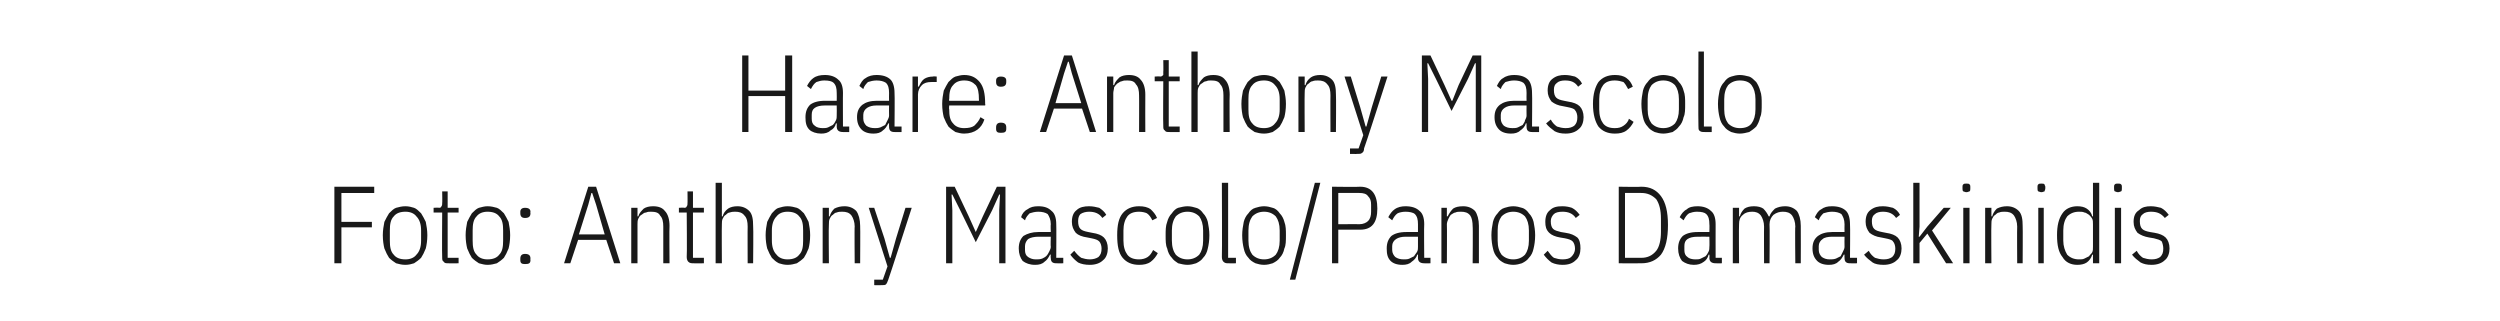
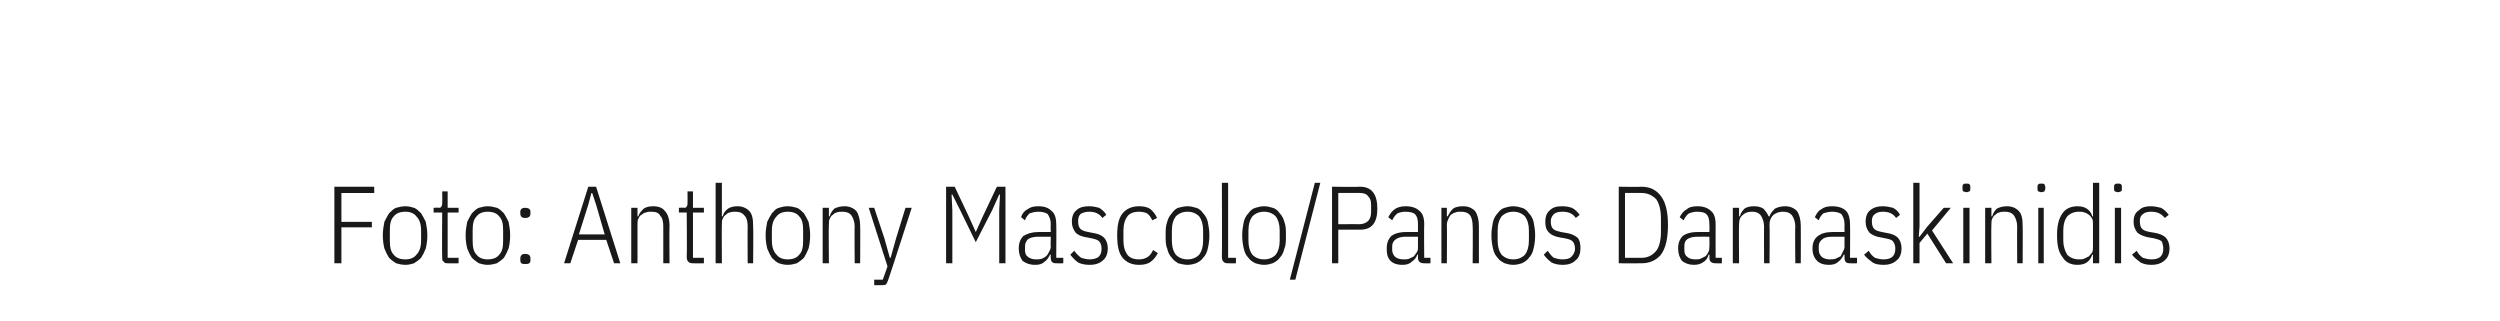
<svg xmlns="http://www.w3.org/2000/svg" version="1.1" width="320px" height="41.1px" viewBox="0 -6 320 41.1" style="top:-6px">
  <desc>Haare: Anthony Mascolo Foto: Anthony Mascolo/Panos Damaskinidis</desc>
  <defs />
  <g id="Polygon189878">
    <path d="M 42.8 27.7 L 42.8 17.9 L 47.9 17.9 L 47.9 18.7 L 43.7 18.7 L 43.7 22.4 L 47.6 22.4 L 47.6 23.1 L 43.7 23.1 L 43.7 27.7 L 42.8 27.7 Z M 51.9 27.9 C 51.4 27.9 51.1 27.8 50.7 27.7 C 50.4 27.5 50.1 27.3 49.8 27 C 49.6 26.7 49.4 26.3 49.2 25.8 C 49.1 25.4 49 24.8 49 24.1 C 49 23.5 49.1 22.9 49.2 22.4 C 49.4 22 49.6 21.6 49.8 21.3 C 50.1 21 50.4 20.7 50.7 20.6 C 51.1 20.5 51.4 20.4 51.9 20.4 C 52.3 20.4 52.7 20.5 53 20.6 C 53.3 20.7 53.6 21 53.9 21.3 C 54.1 21.6 54.3 22 54.5 22.4 C 54.6 22.9 54.7 23.5 54.7 24.1 C 54.7 24.8 54.6 25.4 54.5 25.8 C 54.3 26.3 54.1 26.7 53.9 27 C 53.6 27.3 53.3 27.5 53 27.7 C 52.7 27.8 52.3 27.9 51.9 27.9 Z M 51.9 27.2 C 52.5 27.2 53 27 53.3 26.6 C 53.7 26.2 53.9 25.6 53.9 24.8 C 53.9 24.8 53.9 23.5 53.9 23.5 C 53.9 22.7 53.7 22.1 53.3 21.7 C 53 21.3 52.5 21.1 51.9 21.1 C 51.2 21.1 50.7 21.3 50.4 21.7 C 50 22.1 49.9 22.7 49.9 23.5 C 49.9 23.5 49.9 24.8 49.9 24.8 C 49.9 25.6 50 26.2 50.4 26.6 C 50.7 27 51.2 27.2 51.9 27.2 Z M 57.4 27.7 C 57.1 27.7 56.9 27.7 56.8 27.5 C 56.6 27.4 56.6 27.2 56.6 26.9 C 56.56 26.91 56.6 21.2 56.6 21.2 L 55.5 21.2 L 55.5 20.6 C 55.5 20.6 56.2 20.55 56.2 20.6 C 56.4 20.6 56.5 20.5 56.5 20.4 C 56.6 20.3 56.6 20.2 56.6 20 C 56.63 20.02 56.6 18.5 56.6 18.5 L 57.3 18.5 L 57.3 20.6 L 58.7 20.6 L 58.7 21.2 L 57.3 21.2 L 57.3 27 L 58.7 27 L 58.7 27.7 C 58.7 27.7 57.37 27.72 57.4 27.7 Z M 62.4 27.9 C 62 27.9 61.7 27.8 61.3 27.7 C 61 27.5 60.7 27.3 60.4 27 C 60.2 26.7 60 26.3 59.8 25.8 C 59.7 25.4 59.6 24.8 59.6 24.1 C 59.6 23.5 59.7 22.9 59.8 22.4 C 60 22 60.2 21.6 60.4 21.3 C 60.7 21 61 20.7 61.3 20.6 C 61.7 20.5 62 20.4 62.4 20.4 C 62.9 20.4 63.2 20.5 63.6 20.6 C 63.9 20.7 64.2 21 64.5 21.3 C 64.7 21.6 64.9 22 65.1 22.4 C 65.2 22.9 65.3 23.5 65.3 24.1 C 65.3 24.8 65.2 25.4 65.1 25.8 C 64.9 26.3 64.7 26.7 64.5 27 C 64.2 27.3 63.9 27.5 63.6 27.7 C 63.2 27.8 62.9 27.9 62.4 27.9 Z M 62.4 27.2 C 63.1 27.2 63.6 27 63.9 26.6 C 64.3 26.2 64.4 25.6 64.4 24.8 C 64.4 24.8 64.4 23.5 64.4 23.5 C 64.4 22.7 64.3 22.1 63.9 21.7 C 63.6 21.3 63.1 21.1 62.4 21.1 C 61.8 21.1 61.3 21.3 61 21.7 C 60.6 22.1 60.5 22.7 60.5 23.5 C 60.5 23.5 60.5 24.8 60.5 24.8 C 60.5 25.6 60.6 26.2 61 26.6 C 61.3 27 61.8 27.2 62.4 27.2 Z M 67.9 27.3 C 67.9 27.7 67.7 27.8 67.2 27.8 C 66.8 27.8 66.6 27.7 66.6 27.3 C 66.6 27.3 66.6 27.1 66.6 27.1 C 66.6 26.7 66.8 26.5 67.2 26.5 C 67.7 26.5 67.9 26.7 67.9 27.1 C 67.87 27.1 67.9 27.3 67.9 27.3 C 67.9 27.3 67.87 27.29 67.9 27.3 Z M 67.9 21.3 C 67.9 21.7 67.7 21.9 67.2 21.9 C 66.8 21.9 66.6 21.7 66.6 21.3 C 66.6 21.3 66.6 21.1 66.6 21.1 C 66.6 20.8 66.8 20.6 67.2 20.6 C 67.7 20.6 67.9 20.8 67.9 21.1 C 67.87 21.14 67.9 21.3 67.9 21.3 C 67.9 21.3 67.87 21.32 67.9 21.3 Z M 78.6 27.7 L 77.6 24.7 L 74 24.7 L 73 27.7 L 72.2 27.7 L 75.3 17.9 L 76.3 17.9 L 79.4 27.7 L 78.6 27.7 Z M 76.3 20.2 L 75.8 18.7 L 75.7 18.7 L 75.3 20.2 L 74.1 24 L 77.4 24 L 76.3 20.2 Z M 80.8 27.7 L 80.8 20.6 L 81.6 20.6 L 81.6 21.7 C 81.6 21.7 81.7 21.67 81.7 21.7 C 81.8 21.3 82.1 21 82.4 20.7 C 82.7 20.5 83.1 20.4 83.6 20.4 C 84.3 20.4 84.8 20.6 85.1 21 C 85.5 21.4 85.7 22.1 85.7 22.9 C 85.66 22.93 85.7 27.7 85.7 27.7 L 84.9 27.7 C 84.9 27.7 84.9 22.96 84.9 23 C 84.9 22.4 84.8 21.9 84.5 21.6 C 84.3 21.2 83.9 21.1 83.3 21.1 C 83.1 21.1 82.9 21.1 82.7 21.2 C 82.4 21.2 82.3 21.4 82.1 21.5 C 81.9 21.6 81.8 21.8 81.7 22 C 81.6 22.2 81.6 22.5 81.6 22.7 C 81.59 22.74 81.6 27.7 81.6 27.7 L 80.8 27.7 Z M 88.8 27.7 C 88.5 27.7 88.3 27.7 88.1 27.5 C 88 27.4 87.9 27.2 87.9 26.9 C 87.95 26.91 87.9 21.2 87.9 21.2 L 86.9 21.2 L 86.9 20.6 C 86.9 20.6 87.59 20.55 87.6 20.6 C 87.8 20.6 87.9 20.5 87.9 20.4 C 88 20.3 88 20.2 88 20 C 88.02 20.02 88 18.5 88 18.5 L 88.7 18.5 L 88.7 20.6 L 90.1 20.6 L 90.1 21.2 L 88.7 21.2 L 88.7 27 L 90.1 27 L 90.1 27.7 C 90.1 27.7 88.77 27.72 88.8 27.7 Z M 91.6 17.4 L 92.4 17.4 L 92.4 21.7 C 92.4 21.7 92.48 21.67 92.5 21.7 C 92.6 21.3 92.8 21 93.2 20.7 C 93.5 20.5 93.9 20.4 94.4 20.4 C 95 20.4 95.5 20.6 95.9 21 C 96.3 21.4 96.4 22.1 96.4 22.9 C 96.45 22.93 96.4 27.7 96.4 27.7 L 95.7 27.7 C 95.7 27.7 95.68 22.96 95.7 23 C 95.7 22.4 95.6 21.9 95.3 21.6 C 95 21.2 94.6 21.1 94.1 21.1 C 93.9 21.1 93.7 21.1 93.4 21.2 C 93.2 21.2 93 21.4 92.9 21.5 C 92.7 21.6 92.6 21.8 92.5 22 C 92.4 22.2 92.4 22.5 92.4 22.7 C 92.37 22.74 92.4 27.7 92.4 27.7 L 91.6 27.7 L 91.6 17.4 Z M 100.8 27.9 C 100.4 27.9 100 27.8 99.7 27.7 C 99.3 27.5 99.1 27.3 98.8 27 C 98.6 26.7 98.4 26.3 98.2 25.8 C 98.1 25.4 98 24.8 98 24.1 C 98 23.5 98.1 22.9 98.2 22.4 C 98.4 22 98.6 21.6 98.8 21.3 C 99.1 21 99.3 20.7 99.7 20.6 C 100 20.5 100.4 20.4 100.8 20.4 C 101.3 20.4 101.6 20.5 102 20.6 C 102.3 20.7 102.6 21 102.9 21.3 C 103.1 21.6 103.3 22 103.5 22.4 C 103.6 22.9 103.7 23.5 103.7 24.1 C 103.7 24.8 103.6 25.4 103.5 25.8 C 103.3 26.3 103.1 26.7 102.9 27 C 102.6 27.3 102.3 27.5 102 27.7 C 101.6 27.8 101.3 27.9 100.8 27.9 Z M 100.8 27.2 C 101.5 27.2 102 27 102.3 26.6 C 102.7 26.2 102.8 25.6 102.8 24.8 C 102.8 24.8 102.8 23.5 102.8 23.5 C 102.8 22.7 102.7 22.1 102.3 21.7 C 102 21.3 101.5 21.1 100.8 21.1 C 100.2 21.1 99.7 21.3 99.4 21.7 C 99 22.1 98.8 22.7 98.8 23.5 C 98.8 23.5 98.8 24.8 98.8 24.8 C 98.8 25.6 99 26.2 99.4 26.6 C 99.7 27 100.2 27.2 100.8 27.2 Z M 105.3 27.7 L 105.3 20.6 L 106.1 20.6 L 106.1 21.7 C 106.1 21.7 106.16 21.67 106.2 21.7 C 106.3 21.3 106.5 21 106.8 20.7 C 107.2 20.5 107.6 20.4 108.1 20.4 C 108.7 20.4 109.2 20.6 109.6 21 C 109.9 21.4 110.1 22.1 110.1 22.9 C 110.13 22.93 110.1 27.7 110.1 27.7 L 109.4 27.7 C 109.4 27.7 109.36 22.96 109.4 23 C 109.4 22.4 109.2 21.9 109 21.6 C 108.7 21.2 108.3 21.1 107.8 21.1 C 107.6 21.1 107.3 21.1 107.1 21.2 C 106.9 21.2 106.7 21.4 106.6 21.5 C 106.4 21.6 106.3 21.8 106.2 22 C 106.1 22.2 106.1 22.5 106.1 22.7 C 106.05 22.74 106.1 27.7 106.1 27.7 L 105.3 27.7 Z M 115.9 20.6 L 116.7 20.6 C 116.7 20.6 113.72 29.83 113.7 29.8 C 113.6 30.1 113.5 30.3 113.4 30.4 C 113.3 30.5 113.1 30.5 112.8 30.5 C 112.8 30.52 111.9 30.5 111.9 30.5 L 111.9 29.8 L 113 29.8 L 113.6 28.1 L 111.2 20.6 L 111.9 20.6 L 113.2 24.5 L 113.9 27 L 114 27 L 114.7 24.5 L 115.9 20.6 Z M 127.9 20.9 L 128 18.9 L 127.9 18.9 L 127 20.9 L 124.9 25 L 122.9 20.9 L 121.9 18.9 L 121.8 18.9 L 121.9 20.9 L 121.9 27.7 L 121.1 27.7 L 121.1 17.9 L 122.2 17.9 L 124 21.7 L 124.9 23.7 L 124.9 23.7 L 125.8 21.7 L 127.6 17.9 L 128.7 17.9 L 128.7 27.7 L 127.9 27.7 L 127.9 20.9 Z M 135.2 27.7 C 134.7 27.7 134.5 27.5 134.5 27 C 134.46 26.96 134.5 26.6 134.5 26.6 C 134.5 26.6 134.35 26.57 134.4 26.6 C 134.2 27 134 27.3 133.7 27.5 C 133.4 27.8 133 27.9 132.5 27.9 C 131.8 27.9 131.3 27.7 130.9 27.4 C 130.6 27 130.4 26.5 130.4 25.8 C 130.4 25.1 130.6 24.6 131 24.2 C 131.5 23.9 132.1 23.7 132.9 23.7 C 132.93 23.7 134.5 23.7 134.5 23.7 C 134.5 23.7 134.46 22.75 134.5 22.7 C 134.5 22.1 134.3 21.7 134.1 21.4 C 133.8 21.2 133.4 21.1 132.9 21.1 C 132.5 21.1 132.1 21.2 131.8 21.3 C 131.6 21.5 131.3 21.8 131.2 22.2 C 131.2 22.2 130.7 21.8 130.7 21.8 C 130.8 21.4 131.1 21 131.5 20.8 C 131.9 20.5 132.3 20.4 132.9 20.4 C 133.7 20.4 134.2 20.6 134.6 21 C 135 21.3 135.2 21.9 135.2 22.7 C 135.23 22.68 135.2 27 135.2 27 L 136.1 27 L 136.1 27.7 C 136.1 27.7 135.23 27.72 135.2 27.7 Z M 132.6 27.2 C 132.9 27.2 133.1 27.2 133.4 27.1 C 133.6 27 133.8 26.9 133.9 26.8 C 134.1 26.6 134.2 26.4 134.3 26.2 C 134.4 26 134.5 25.8 134.5 25.6 C 134.46 25.56 134.5 24.3 134.5 24.3 C 134.5 24.3 132.91 24.29 132.9 24.3 C 132.4 24.3 131.9 24.4 131.6 24.6 C 131.4 24.8 131.2 25.1 131.2 25.5 C 131.2 25.5 131.2 26 131.2 26 C 131.2 26.4 131.3 26.7 131.6 26.9 C 131.9 27.1 132.2 27.2 132.6 27.2 Z M 139.5 27.9 C 138.9 27.9 138.4 27.8 138 27.6 C 137.6 27.3 137.3 27 137 26.6 C 137 26.6 137.5 26.1 137.5 26.1 C 137.8 26.5 138.1 26.8 138.4 27 C 138.7 27.1 139.1 27.2 139.5 27.2 C 139.9 27.2 140.3 27.1 140.6 26.9 C 140.9 26.6 141 26.3 141 25.8 C 141 25.5 140.9 25.1 140.7 24.9 C 140.5 24.7 140.2 24.6 139.7 24.5 C 139.7 24.5 139.2 24.4 139.2 24.4 C 138.5 24.3 138 24.1 137.7 23.8 C 137.4 23.4 137.2 23 137.2 22.4 C 137.2 21.7 137.4 21.2 137.8 20.9 C 138.2 20.5 138.8 20.4 139.4 20.4 C 139.9 20.4 140.3 20.5 140.7 20.6 C 141 20.8 141.4 21.1 141.6 21.5 C 141.6 21.5 141.1 21.9 141.1 21.9 C 140.7 21.3 140.1 21.1 139.4 21.1 C 139 21.1 138.6 21.2 138.3 21.4 C 138.1 21.6 138 21.9 138 22.3 C 138 22.8 138.1 23.1 138.3 23.3 C 138.5 23.5 138.8 23.6 139.3 23.7 C 139.3 23.7 139.8 23.8 139.8 23.8 C 140.5 23.9 141 24.1 141.3 24.4 C 141.6 24.7 141.8 25.2 141.8 25.8 C 141.8 26.4 141.6 27 141.2 27.3 C 140.8 27.7 140.2 27.9 139.5 27.9 Z M 145.8 27.9 C 144.9 27.9 144.2 27.6 143.7 27 C 143.2 26.4 143 25.5 143 24.1 C 143 22.8 143.2 21.9 143.7 21.3 C 144.2 20.7 144.9 20.4 145.8 20.4 C 146.4 20.4 146.9 20.5 147.3 20.8 C 147.6 21.1 147.9 21.4 148.1 21.9 C 148.1 21.9 147.5 22.2 147.5 22.2 C 147.3 21.8 147.1 21.5 146.8 21.3 C 146.6 21.2 146.2 21.1 145.8 21.1 C 145.1 21.1 144.6 21.3 144.3 21.7 C 144 22.1 143.8 22.7 143.8 23.5 C 143.8 23.5 143.8 24.8 143.8 24.8 C 143.8 25.6 144 26.2 144.3 26.6 C 144.6 27 145.1 27.2 145.8 27.2 C 146.2 27.2 146.6 27.1 146.9 26.9 C 147.2 26.7 147.4 26.4 147.6 26 C 147.6 26 148.2 26.4 148.2 26.4 C 148 26.8 147.7 27.2 147.3 27.5 C 146.9 27.8 146.4 27.9 145.8 27.9 Z M 152 27.9 C 151.6 27.9 151.2 27.8 150.8 27.7 C 150.5 27.5 150.2 27.3 150 27 C 149.7 26.7 149.5 26.3 149.4 25.8 C 149.2 25.4 149.2 24.8 149.2 24.1 C 149.2 23.5 149.2 22.9 149.4 22.4 C 149.5 22 149.7 21.6 150 21.3 C 150.2 21 150.5 20.7 150.8 20.6 C 151.2 20.5 151.6 20.4 152 20.4 C 152.4 20.4 152.8 20.5 153.1 20.6 C 153.5 20.7 153.8 21 154 21.3 C 154.3 21.6 154.5 22 154.6 22.4 C 154.7 22.9 154.8 23.5 154.8 24.1 C 154.8 24.8 154.7 25.4 154.6 25.8 C 154.5 26.3 154.3 26.7 154 27 C 153.8 27.3 153.5 27.5 153.1 27.7 C 152.8 27.8 152.4 27.9 152 27.9 Z M 152 27.2 C 152.6 27.2 153.1 27 153.5 26.6 C 153.8 26.2 154 25.6 154 24.8 C 154 24.8 154 23.5 154 23.5 C 154 22.7 153.8 22.1 153.5 21.7 C 153.1 21.3 152.6 21.1 152 21.1 C 151.4 21.1 150.9 21.3 150.5 21.7 C 150.2 22.1 150 22.7 150 23.5 C 150 23.5 150 24.8 150 24.8 C 150 25.6 150.2 26.2 150.5 26.6 C 150.9 27 151.4 27.2 152 27.2 Z M 157.2 27.7 C 157 27.7 156.8 27.7 156.6 27.5 C 156.5 27.4 156.4 27.2 156.4 26.9 C 156.44 26.91 156.4 17.4 156.4 17.4 L 157.2 17.4 L 157.2 27 L 158.2 27 L 158.2 27.7 C 158.2 27.7 157.24 27.72 157.2 27.7 Z M 161.8 27.9 C 161.4 27.9 161 27.8 160.7 27.7 C 160.3 27.5 160 27.3 159.8 27 C 159.5 26.7 159.3 26.3 159.2 25.8 C 159.1 25.4 159 24.8 159 24.1 C 159 23.5 159.1 22.9 159.2 22.4 C 159.3 22 159.5 21.6 159.8 21.3 C 160 21 160.3 20.7 160.7 20.6 C 161 20.5 161.4 20.4 161.8 20.4 C 162.2 20.4 162.6 20.5 162.9 20.6 C 163.3 20.7 163.6 21 163.8 21.3 C 164.1 21.6 164.3 22 164.4 22.4 C 164.6 22.9 164.6 23.5 164.6 24.1 C 164.6 24.8 164.6 25.4 164.4 25.8 C 164.3 26.3 164.1 26.7 163.8 27 C 163.6 27.3 163.3 27.5 162.9 27.7 C 162.6 27.8 162.2 27.9 161.8 27.9 Z M 161.8 27.2 C 162.4 27.2 162.9 27 163.3 26.6 C 163.6 26.2 163.8 25.6 163.8 24.8 C 163.8 24.8 163.8 23.5 163.8 23.5 C 163.8 22.7 163.6 22.1 163.3 21.7 C 162.9 21.3 162.4 21.1 161.8 21.1 C 161.2 21.1 160.7 21.3 160.3 21.7 C 160 22.1 159.8 22.7 159.8 23.5 C 159.8 23.5 159.8 24.8 159.8 24.8 C 159.8 25.6 160 26.2 160.3 26.6 C 160.7 27 161.2 27.2 161.8 27.2 Z M 165.1 29.8 L 168.3 17.4 L 169 17.4 L 165.8 29.8 L 165.1 29.8 Z M 170.5 27.7 L 170.5 17.9 C 170.5 17.9 174.06 17.95 174.1 17.9 C 175.6 17.9 176.3 18.9 176.3 20.7 C 176.3 22.5 175.6 23.4 174.1 23.4 C 174.06 23.41 171.3 23.4 171.3 23.4 L 171.3 27.7 L 170.5 27.7 Z M 171.3 22.7 C 171.3 22.7 174.04 22.68 174 22.7 C 174.5 22.7 174.9 22.5 175.1 22.3 C 175.4 22 175.5 21.6 175.5 21.1 C 175.5 21.1 175.5 20.2 175.5 20.2 C 175.5 19.7 175.4 19.4 175.1 19.1 C 174.9 18.8 174.5 18.7 174 18.7 C 174.04 18.68 171.3 18.7 171.3 18.7 L 171.3 22.7 Z M 182.3 27.7 C 181.8 27.7 181.5 27.5 181.5 27 C 181.5 26.96 181.5 26.6 181.5 26.6 C 181.5 26.6 181.39 26.57 181.4 26.6 C 181.3 27 181 27.3 180.7 27.5 C 180.4 27.8 180 27.9 179.5 27.9 C 178.8 27.9 178.3 27.7 178 27.4 C 177.6 27 177.5 26.5 177.5 25.8 C 177.5 25.1 177.7 24.6 178.1 24.2 C 178.5 23.9 179.1 23.7 180 23.7 C 179.96 23.7 181.5 23.7 181.5 23.7 C 181.5 23.7 181.5 22.75 181.5 22.7 C 181.5 22.1 181.4 21.7 181.1 21.4 C 180.9 21.2 180.4 21.1 179.9 21.1 C 179.5 21.1 179.1 21.2 178.9 21.3 C 178.6 21.5 178.4 21.8 178.2 22.2 C 178.2 22.2 177.7 21.8 177.7 21.8 C 177.9 21.4 178.2 21 178.5 20.8 C 178.9 20.5 179.4 20.4 179.9 20.4 C 180.7 20.4 181.3 20.6 181.7 21 C 182.1 21.3 182.3 21.9 182.3 22.7 C 182.26 22.68 182.3 27 182.3 27 L 183.1 27 L 183.1 27.7 C 183.1 27.7 182.26 27.72 182.3 27.7 Z M 179.7 27.2 C 179.9 27.2 180.2 27.2 180.4 27.1 C 180.6 27 180.8 26.9 181 26.8 C 181.1 26.6 181.3 26.4 181.4 26.2 C 181.5 26 181.5 25.8 181.5 25.6 C 181.5 25.56 181.5 24.3 181.5 24.3 C 181.5 24.3 179.95 24.29 179.9 24.3 C 179.4 24.3 179 24.4 178.7 24.6 C 178.4 24.8 178.2 25.1 178.2 25.5 C 178.2 25.5 178.2 26 178.2 26 C 178.2 26.4 178.4 26.7 178.6 26.9 C 178.9 27.1 179.2 27.2 179.7 27.2 Z M 184.5 27.7 L 184.5 20.6 L 185.2 20.6 L 185.2 21.7 C 185.2 21.7 185.34 21.67 185.3 21.7 C 185.5 21.3 185.7 21 186 20.7 C 186.3 20.5 186.7 20.4 187.3 20.4 C 187.9 20.4 188.4 20.6 188.8 21 C 189.1 21.4 189.3 22.1 189.3 22.9 C 189.3 22.93 189.3 27.7 189.3 27.7 L 188.5 27.7 C 188.5 27.7 188.54 22.96 188.5 23 C 188.5 22.4 188.4 21.9 188.2 21.6 C 187.9 21.2 187.5 21.1 187 21.1 C 186.7 21.1 186.5 21.1 186.3 21.2 C 186.1 21.2 185.9 21.4 185.7 21.5 C 185.6 21.6 185.5 21.8 185.4 22 C 185.3 22.2 185.2 22.5 185.2 22.7 C 185.23 22.74 185.2 27.7 185.2 27.7 L 184.5 27.7 Z M 193.7 27.9 C 193.3 27.9 192.9 27.8 192.6 27.7 C 192.2 27.5 191.9 27.3 191.7 27 C 191.4 26.7 191.2 26.3 191.1 25.8 C 191 25.4 190.9 24.8 190.9 24.1 C 190.9 23.5 191 22.9 191.1 22.4 C 191.2 22 191.4 21.6 191.7 21.3 C 191.9 21 192.2 20.7 192.6 20.6 C 192.9 20.5 193.3 20.4 193.7 20.4 C 194.1 20.4 194.5 20.5 194.8 20.6 C 195.2 20.7 195.5 21 195.7 21.3 C 196 21.6 196.2 22 196.3 22.4 C 196.4 22.9 196.5 23.5 196.5 24.1 C 196.5 24.8 196.4 25.4 196.3 25.8 C 196.2 26.3 196 26.7 195.7 27 C 195.5 27.3 195.2 27.5 194.8 27.7 C 194.5 27.8 194.1 27.9 193.7 27.9 Z M 193.7 27.2 C 194.3 27.2 194.8 27 195.2 26.6 C 195.5 26.2 195.7 25.6 195.7 24.8 C 195.7 24.8 195.7 23.5 195.7 23.5 C 195.7 22.7 195.5 22.1 195.2 21.7 C 194.8 21.3 194.3 21.1 193.7 21.1 C 193.1 21.1 192.6 21.3 192.2 21.7 C 191.9 22.1 191.7 22.7 191.7 23.5 C 191.7 23.5 191.7 24.8 191.7 24.8 C 191.7 25.6 191.9 26.2 192.2 26.6 C 192.6 27 193.1 27.2 193.7 27.2 Z M 200 27.9 C 199.5 27.9 199 27.8 198.6 27.6 C 198.2 27.3 197.9 27 197.6 26.6 C 197.6 26.6 198.1 26.1 198.1 26.1 C 198.4 26.5 198.6 26.8 198.9 27 C 199.2 27.1 199.6 27.2 200 27.2 C 200.5 27.2 200.9 27.1 201.1 26.9 C 201.4 26.6 201.6 26.3 201.6 25.8 C 201.6 25.5 201.5 25.1 201.3 24.9 C 201.1 24.7 200.8 24.6 200.3 24.5 C 200.3 24.5 199.7 24.4 199.7 24.4 C 199.1 24.3 198.6 24.1 198.3 23.8 C 197.9 23.4 197.8 23 197.8 22.4 C 197.8 21.7 198 21.2 198.4 20.9 C 198.8 20.5 199.3 20.4 200 20.4 C 200.5 20.4 200.9 20.5 201.2 20.6 C 201.6 20.8 201.9 21.1 202.2 21.5 C 202.2 21.5 201.7 21.9 201.7 21.9 C 201.3 21.3 200.7 21.1 200 21.1 C 199.5 21.1 199.1 21.2 198.9 21.4 C 198.7 21.6 198.5 21.9 198.5 22.3 C 198.5 22.8 198.6 23.1 198.8 23.3 C 199 23.5 199.4 23.6 199.8 23.7 C 199.8 23.7 200.4 23.8 200.4 23.8 C 201.1 23.9 201.5 24.1 201.9 24.4 C 202.2 24.7 202.3 25.2 202.3 25.8 C 202.3 26.4 202.1 27 201.7 27.3 C 201.3 27.7 200.8 27.9 200 27.9 Z M 207.2 17.9 C 207.2 17.9 210.06 17.95 210.1 17.9 C 211.2 17.9 212 18.3 212.6 19.1 C 213.2 19.9 213.5 21.1 213.5 22.8 C 213.5 24.5 213.2 25.8 212.6 26.6 C 212 27.3 211.2 27.7 210.1 27.7 C 210.06 27.72 207.2 27.7 207.2 27.7 L 207.2 17.9 Z M 210.1 27 C 210.9 27 211.5 26.7 212 26.1 C 212.4 25.6 212.6 24.7 212.6 23.7 C 212.6 23.7 212.6 22 212.6 22 C 212.6 20.9 212.4 20.1 212 19.5 C 211.5 19 210.9 18.7 210.1 18.7 C 210.07 18.68 208 18.7 208 18.7 L 208 27 C 208 27 210.07 26.99 210.1 27 Z M 219.6 27.7 C 219.1 27.7 218.8 27.5 218.8 27 C 218.83 26.96 218.8 26.6 218.8 26.6 C 218.8 26.6 218.72 26.57 218.7 26.6 C 218.6 27 218.4 27.3 218.1 27.5 C 217.7 27.8 217.3 27.9 216.8 27.9 C 216.2 27.9 215.7 27.7 215.3 27.4 C 215 27 214.8 26.5 214.8 25.8 C 214.8 25.1 215 24.6 215.4 24.2 C 215.8 23.9 216.4 23.7 217.3 23.7 C 217.29 23.7 218.8 23.7 218.8 23.7 C 218.8 23.7 218.83 22.75 218.8 22.7 C 218.8 22.1 218.7 21.7 218.4 21.4 C 218.2 21.2 217.8 21.1 217.2 21.1 C 216.8 21.1 216.5 21.2 216.2 21.3 C 215.9 21.5 215.7 21.8 215.5 22.2 C 215.5 22.2 215 21.8 215 21.8 C 215.2 21.4 215.5 21 215.9 20.8 C 216.2 20.5 216.7 20.4 217.3 20.4 C 218 20.4 218.6 20.6 219 21 C 219.4 21.3 219.6 21.9 219.6 22.7 C 219.59 22.68 219.6 27 219.6 27 L 220.4 27 L 220.4 27.7 C 220.4 27.7 219.59 27.72 219.6 27.7 Z M 217 27.2 C 217.3 27.2 217.5 27.2 217.7 27.1 C 217.9 27 218.1 26.9 218.3 26.8 C 218.5 26.6 218.6 26.4 218.7 26.2 C 218.8 26 218.8 25.8 218.8 25.6 C 218.83 25.56 218.8 24.3 218.8 24.3 C 218.8 24.3 217.28 24.29 217.3 24.3 C 216.7 24.3 216.3 24.4 216 24.6 C 215.7 24.8 215.6 25.1 215.6 25.5 C 215.6 25.5 215.6 26 215.6 26 C 215.6 26.4 215.7 26.7 216 26.9 C 216.2 27.1 216.6 27.2 217 27.2 Z M 221.8 27.7 L 221.8 20.6 L 222.6 20.6 L 222.6 21.7 C 222.6 21.7 222.67 21.67 222.7 21.7 C 222.8 21.3 223 21 223.3 20.7 C 223.6 20.5 224 20.4 224.5 20.4 C 225 20.4 225.4 20.5 225.7 20.7 C 226 21 226.2 21.3 226.4 21.7 C 226.4 21.7 226.5 21.7 226.5 21.7 C 226.6 21.3 226.9 21 227.2 20.7 C 227.6 20.5 228 20.4 228.5 20.4 C 229.1 20.4 229.6 20.6 230 21 C 230.3 21.4 230.5 22.1 230.5 22.9 C 230.52 22.93 230.5 27.7 230.5 27.7 L 229.8 27.7 C 229.8 27.7 229.75 22.96 229.8 23 C 229.8 22.4 229.6 21.9 229.4 21.6 C 229.1 21.2 228.7 21.1 228.2 21.1 C 227.8 21.1 227.4 21.2 227 21.5 C 226.7 21.8 226.5 22.2 226.5 22.7 C 226.54 22.74 226.5 27.7 226.5 27.7 L 225.8 27.7 C 225.8 27.7 225.78 22.96 225.8 23 C 225.8 22.4 225.6 21.9 225.4 21.6 C 225.1 21.2 224.7 21.1 224.3 21.1 C 223.8 21.1 223.4 21.2 223.1 21.5 C 222.7 21.8 222.6 22.2 222.6 22.7 C 222.56 22.74 222.6 27.7 222.6 27.7 L 221.8 27.7 Z M 236.8 27.7 C 236.3 27.7 236.1 27.5 236.1 27 C 236.08 26.96 236.1 26.6 236.1 26.6 C 236.1 26.6 235.97 26.57 236 26.6 C 235.8 27 235.6 27.3 235.3 27.5 C 235 27.8 234.6 27.9 234.1 27.9 C 233.4 27.9 232.9 27.7 232.6 27.4 C 232.2 27 232 26.5 232 25.8 C 232 25.1 232.2 24.6 232.7 24.2 C 233.1 23.9 233.7 23.7 234.5 23.7 C 234.54 23.7 236.1 23.7 236.1 23.7 C 236.1 23.7 236.08 22.75 236.1 22.7 C 236.1 22.1 235.9 21.7 235.7 21.4 C 235.4 21.2 235 21.1 234.5 21.1 C 234.1 21.1 233.7 21.2 233.4 21.3 C 233.2 21.5 232.9 21.8 232.8 22.2 C 232.8 22.2 232.3 21.8 232.3 21.8 C 232.5 21.4 232.7 21 233.1 20.8 C 233.5 20.5 233.9 20.4 234.5 20.4 C 235.3 20.4 235.9 20.6 236.3 21 C 236.6 21.3 236.8 21.9 236.8 22.7 C 236.84 22.68 236.8 27 236.8 27 L 237.7 27 L 237.7 27.7 C 237.7 27.7 236.84 27.72 236.8 27.7 Z M 234.2 27.2 C 234.5 27.2 234.7 27.2 235 27.1 C 235.2 27 235.4 26.9 235.6 26.8 C 235.7 26.6 235.8 26.4 235.9 26.2 C 236 26 236.1 25.8 236.1 25.6 C 236.08 25.56 236.1 24.3 236.1 24.3 C 236.1 24.3 234.52 24.29 234.5 24.3 C 234 24.3 233.5 24.4 233.3 24.6 C 233 24.8 232.8 25.1 232.8 25.5 C 232.8 25.5 232.8 26 232.8 26 C 232.8 26.4 233 26.7 233.2 26.9 C 233.5 27.1 233.8 27.2 234.2 27.2 Z M 241.1 27.9 C 240.5 27.9 240 27.8 239.7 27.6 C 239.3 27.3 238.9 27 238.6 26.6 C 238.6 26.6 239.2 26.1 239.2 26.1 C 239.4 26.5 239.7 26.8 240 27 C 240.3 27.1 240.7 27.2 241.1 27.2 C 241.6 27.2 241.9 27.1 242.2 26.9 C 242.5 26.6 242.6 26.3 242.6 25.8 C 242.6 25.5 242.5 25.1 242.3 24.9 C 242.2 24.7 241.8 24.6 241.3 24.5 C 241.3 24.5 240.8 24.4 240.8 24.4 C 240.1 24.3 239.7 24.1 239.3 23.8 C 239 23.4 238.8 23 238.8 22.4 C 238.8 21.7 239 21.2 239.4 20.9 C 239.9 20.5 240.4 20.4 241 20.4 C 241.5 20.4 241.9 20.5 242.3 20.6 C 242.7 20.8 243 21.1 243.2 21.5 C 243.2 21.5 242.7 21.9 242.7 21.9 C 242.3 21.3 241.7 21.1 241 21.1 C 240.6 21.1 240.2 21.2 240 21.4 C 239.7 21.6 239.6 21.9 239.6 22.3 C 239.6 22.8 239.7 23.1 239.9 23.3 C 240.1 23.5 240.4 23.6 240.9 23.7 C 240.9 23.7 241.4 23.8 241.4 23.8 C 242.1 23.9 242.6 24.1 242.9 24.4 C 243.2 24.7 243.4 25.2 243.4 25.8 C 243.4 26.4 243.2 27 242.8 27.3 C 242.4 27.7 241.8 27.9 241.1 27.9 Z M 244.9 17.4 L 245.7 17.4 L 245.7 23 L 245.6 24.3 L 245.7 24.3 L 246.7 23 L 248.8 20.6 L 249.7 20.6 L 247.3 23.5 L 250 27.7 L 249.1 27.7 L 246.7 23.9 L 245.7 25.1 L 245.7 27.7 L 244.9 27.7 L 244.9 17.4 Z M 251.7 18.6 C 251.5 18.6 251.4 18.5 251.3 18.5 C 251.2 18.4 251.2 18.3 251.2 18.1 C 251.2 18.1 251.2 17.9 251.2 17.9 C 251.2 17.8 251.2 17.7 251.3 17.6 C 251.4 17.5 251.5 17.5 251.7 17.5 C 251.9 17.5 252 17.5 252.1 17.6 C 252.2 17.7 252.2 17.8 252.2 17.9 C 252.2 17.9 252.2 18.1 252.2 18.1 C 252.2 18.3 252.2 18.4 252.1 18.5 C 252 18.5 251.9 18.6 251.7 18.6 Z M 251.3 20.6 L 252.1 20.6 L 252.1 27.7 L 251.3 27.7 L 251.3 20.6 Z M 254.1 27.7 L 254.1 20.6 L 254.9 20.6 L 254.9 21.7 C 254.9 21.7 254.97 21.67 255 21.7 C 255.1 21.3 255.3 21 255.6 20.7 C 256 20.5 256.4 20.4 256.9 20.4 C 257.5 20.4 258 20.6 258.4 21 C 258.8 21.4 258.9 22.1 258.9 22.9 C 258.93 22.93 258.9 27.7 258.9 27.7 L 258.2 27.7 C 258.2 27.7 258.17 22.96 258.2 23 C 258.2 22.4 258 21.9 257.8 21.6 C 257.5 21.2 257.1 21.1 256.6 21.1 C 256.4 21.1 256.1 21.1 255.9 21.2 C 255.7 21.2 255.5 21.4 255.4 21.5 C 255.2 21.6 255.1 21.8 255 22 C 254.9 22.2 254.9 22.5 254.9 22.7 C 254.86 22.74 254.9 27.7 254.9 27.7 L 254.1 27.7 Z M 261.3 18.6 C 261.1 18.6 261 18.5 260.9 18.5 C 260.8 18.4 260.8 18.3 260.8 18.1 C 260.8 18.1 260.8 17.9 260.8 17.9 C 260.8 17.8 260.8 17.7 260.9 17.6 C 261 17.5 261.1 17.5 261.3 17.5 C 261.5 17.5 261.6 17.5 261.7 17.6 C 261.7 17.7 261.8 17.8 261.8 17.9 C 261.8 17.9 261.8 18.1 261.8 18.1 C 261.8 18.3 261.7 18.4 261.7 18.5 C 261.6 18.5 261.5 18.6 261.3 18.6 Z M 260.9 20.6 L 261.6 20.6 L 261.6 27.7 L 260.9 27.7 L 260.9 20.6 Z M 267.9 26.6 C 267.9 26.6 267.78 26.6 267.8 26.6 C 267.7 27 267.4 27.4 267.1 27.6 C 266.8 27.8 266.4 27.9 265.9 27.9 C 265.1 27.9 264.4 27.6 264 26.9 C 263.5 26.3 263.3 25.4 263.3 24.1 C 263.3 22.9 263.5 22 264 21.3 C 264.4 20.7 265.1 20.4 265.9 20.4 C 266.4 20.4 266.8 20.5 267.1 20.7 C 267.4 20.9 267.7 21.2 267.8 21.7 C 267.78 21.67 267.9 21.7 267.9 21.7 L 267.9 17.4 L 268.7 17.4 L 268.7 27.7 L 267.9 27.7 L 267.9 26.6 Z M 266.1 27.2 C 266.4 27.2 266.6 27.2 266.8 27.1 C 267 27 267.2 26.9 267.4 26.8 C 267.5 26.6 267.7 26.5 267.8 26.3 C 267.9 26.1 267.9 25.9 267.9 25.6 C 267.9 25.6 267.9 22.7 267.9 22.7 C 267.9 22.4 267.9 22.2 267.8 22 C 267.7 21.8 267.5 21.6 267.4 21.5 C 267.2 21.4 267 21.2 266.8 21.2 C 266.6 21.1 266.4 21.1 266.1 21.1 C 265.5 21.1 265 21.3 264.6 21.7 C 264.3 22.1 264.1 22.7 264.1 23.5 C 264.1 23.5 264.1 24.8 264.1 24.8 C 264.1 25.5 264.3 26.1 264.6 26.6 C 265 27 265.5 27.2 266.1 27.2 Z M 271.1 18.6 C 270.9 18.6 270.8 18.5 270.7 18.5 C 270.6 18.4 270.6 18.3 270.6 18.1 C 270.6 18.1 270.6 17.9 270.6 17.9 C 270.6 17.8 270.6 17.7 270.7 17.6 C 270.8 17.5 270.9 17.5 271.1 17.5 C 271.3 17.5 271.4 17.5 271.5 17.6 C 271.6 17.7 271.6 17.8 271.6 17.9 C 271.6 17.9 271.6 18.1 271.6 18.1 C 271.6 18.3 271.6 18.4 271.5 18.5 C 271.4 18.5 271.3 18.6 271.1 18.6 Z M 270.7 20.6 L 271.5 20.6 L 271.5 27.7 L 270.7 27.7 L 270.7 20.6 Z M 275.4 27.9 C 274.8 27.9 274.4 27.8 274 27.6 C 273.6 27.3 273.2 27 272.9 26.6 C 272.9 26.6 273.5 26.1 273.5 26.1 C 273.7 26.5 274 26.8 274.3 27 C 274.6 27.1 275 27.2 275.4 27.2 C 275.9 27.2 276.2 27.1 276.5 26.9 C 276.8 26.6 276.9 26.3 276.9 25.8 C 276.9 25.5 276.8 25.1 276.7 24.9 C 276.5 24.7 276.1 24.6 275.7 24.5 C 275.7 24.5 275.1 24.4 275.1 24.4 C 274.5 24.3 274 24.1 273.6 23.8 C 273.3 23.4 273.1 23 273.1 22.4 C 273.1 21.7 273.3 21.2 273.8 20.9 C 274.2 20.5 274.7 20.4 275.3 20.4 C 275.8 20.4 276.2 20.5 276.6 20.6 C 277 20.8 277.3 21.1 277.6 21.5 C 277.6 21.5 277.1 21.9 277.1 21.9 C 276.6 21.3 276.1 21.1 275.3 21.1 C 274.9 21.1 274.5 21.2 274.3 21.4 C 274 21.6 273.9 21.9 273.9 22.3 C 273.9 22.8 274 23.1 274.2 23.3 C 274.4 23.5 274.7 23.6 275.2 23.7 C 275.2 23.7 275.8 23.8 275.8 23.8 C 276.4 23.9 276.9 24.1 277.2 24.4 C 277.5 24.7 277.7 25.2 277.7 25.8 C 277.7 26.4 277.5 27 277.1 27.3 C 276.7 27.7 276.1 27.9 275.4 27.9 Z " stroke="none" fill="#191919" />
  </g>
  <g id="Polygon189877">
-     <path d="M 100.5 6.3 L 95.8 6.3 L 95.8 10.9 L 95 10.9 L 95 1.1 L 95.8 1.1 L 95.8 5.6 L 100.5 5.6 L 100.5 1.1 L 101.4 1.1 L 101.4 10.9 L 100.5 10.9 L 100.5 6.3 Z M 107.9 10.9 C 107.4 10.9 107.1 10.7 107.1 10.2 C 107.12 10.16 107.1 9.8 107.1 9.8 C 107.1 9.8 107.01 9.77 107 9.8 C 106.9 10.2 106.7 10.5 106.3 10.7 C 106 11 105.6 11.1 105.1 11.1 C 104.5 11.1 103.9 10.9 103.6 10.6 C 103.2 10.2 103.1 9.7 103.1 9 C 103.1 8.3 103.3 7.8 103.7 7.4 C 104.1 7.1 104.7 6.9 105.6 6.9 C 105.58 6.9 107.1 6.9 107.1 6.9 C 107.1 6.9 107.12 5.95 107.1 5.9 C 107.1 5.3 107 4.9 106.7 4.6 C 106.5 4.4 106.1 4.3 105.5 4.3 C 105.1 4.3 104.8 4.4 104.5 4.5 C 104.2 4.7 104 5 103.8 5.4 C 103.8 5.4 103.3 5 103.3 5 C 103.5 4.6 103.8 4.2 104.1 4 C 104.5 3.7 105 3.6 105.6 3.6 C 106.3 3.6 106.9 3.8 107.3 4.2 C 107.7 4.5 107.9 5.1 107.9 5.9 C 107.88 5.88 107.9 10.2 107.9 10.2 L 108.7 10.2 L 108.7 10.9 C 108.7 10.9 107.88 10.92 107.9 10.9 Z M 105.3 10.4 C 105.5 10.4 105.8 10.4 106 10.3 C 106.2 10.2 106.4 10.1 106.6 10 C 106.8 9.8 106.9 9.6 107 9.4 C 107.1 9.2 107.1 9 107.1 8.8 C 107.12 8.76 107.1 7.5 107.1 7.5 C 107.1 7.5 105.56 7.49 105.6 7.5 C 105 7.5 104.6 7.6 104.3 7.8 C 104 8 103.9 8.3 103.9 8.7 C 103.9 8.7 103.9 9.2 103.9 9.2 C 103.9 9.6 104 9.9 104.3 10.1 C 104.5 10.3 104.9 10.4 105.3 10.4 Z M 114.5 10.9 C 114 10.9 113.8 10.7 113.8 10.2 C 113.78 10.16 113.8 9.8 113.8 9.8 C 113.8 9.8 113.67 9.77 113.7 9.8 C 113.5 10.2 113.3 10.5 113 10.7 C 112.7 11 112.3 11.1 111.8 11.1 C 111.1 11.1 110.6 10.9 110.3 10.6 C 109.9 10.2 109.7 9.7 109.7 9 C 109.7 8.3 109.9 7.8 110.4 7.4 C 110.8 7.1 111.4 6.9 112.2 6.9 C 112.24 6.9 113.8 6.9 113.8 6.9 C 113.8 6.9 113.78 5.95 113.8 5.9 C 113.8 5.3 113.7 4.9 113.4 4.6 C 113.1 4.4 112.7 4.3 112.2 4.3 C 111.8 4.3 111.4 4.4 111.1 4.5 C 110.9 4.7 110.6 5 110.5 5.4 C 110.5 5.4 110 5 110 5 C 110.2 4.6 110.4 4.2 110.8 4 C 111.2 3.7 111.7 3.6 112.2 3.6 C 113 3.6 113.6 3.8 114 4.2 C 114.3 4.5 114.5 5.1 114.5 5.9 C 114.54 5.88 114.5 10.2 114.5 10.2 L 115.4 10.2 L 115.4 10.9 C 115.4 10.9 114.54 10.92 114.5 10.9 Z M 112 10.4 C 112.2 10.4 112.4 10.4 112.7 10.3 C 112.9 10.2 113.1 10.1 113.3 10 C 113.4 9.8 113.5 9.6 113.6 9.4 C 113.7 9.2 113.8 9 113.8 8.8 C 113.78 8.76 113.8 7.5 113.8 7.5 C 113.8 7.5 112.23 7.49 112.2 7.5 C 111.7 7.5 111.3 7.6 111 7.8 C 110.7 8 110.5 8.3 110.5 8.7 C 110.5 8.7 110.5 9.2 110.5 9.2 C 110.5 9.6 110.7 9.9 110.9 10.1 C 111.2 10.3 111.5 10.4 112 10.4 Z M 116.8 10.9 L 116.8 3.8 L 117.5 3.8 L 117.5 5.1 C 117.5 5.1 117.62 5.05 117.6 5.1 C 117.8 4.7 118 4.3 118.3 4.1 C 118.6 3.9 119 3.8 119.4 3.8 C 119.44 3.75 119.9 3.8 119.9 3.8 L 119.9 4.5 C 119.9 4.5 119.24 4.51 119.2 4.5 C 118.7 4.5 118.3 4.6 118 4.9 C 117.7 5.2 117.5 5.6 117.5 6.1 C 117.51 6.09 117.5 10.9 117.5 10.9 L 116.8 10.9 Z M 123.4 11.1 C 123 11.1 122.7 11 122.3 10.9 C 122 10.7 121.7 10.5 121.4 10.2 C 121.2 9.9 121 9.5 120.8 9 C 120.7 8.6 120.6 8 120.6 7.3 C 120.6 6.7 120.7 6.1 120.8 5.6 C 121 5.2 121.2 4.8 121.4 4.5 C 121.7 4.2 122 3.9 122.3 3.8 C 122.7 3.7 123 3.6 123.4 3.6 C 124.3 3.6 124.9 3.9 125.4 4.5 C 125.9 5.1 126.1 6 126.1 7.3 C 126.14 7.28 126.1 7.5 126.1 7.5 L 121.5 7.5 C 121.5 7.5 121.45 7.98 121.5 8 C 121.5 8.8 121.6 9.4 122 9.8 C 122.3 10.2 122.8 10.4 123.4 10.4 C 124 10.4 124.4 10.3 124.7 10.1 C 125 9.8 125.3 9.5 125.5 9 C 125.5 9 126 9.3 126 9.3 C 125.8 9.9 125.5 10.3 125.1 10.6 C 124.7 10.9 124.1 11.1 123.4 11.1 Z M 123.4 4.3 C 122.8 4.3 122.3 4.5 122 4.9 C 121.6 5.3 121.5 5.9 121.5 6.7 C 121.45 6.72 121.5 6.9 121.5 6.9 L 125.3 6.9 C 125.3 6.9 125.32 6.72 125.3 6.7 C 125.3 5.9 125.2 5.3 124.9 4.9 C 124.5 4.5 124.1 4.3 123.4 4.3 Z M 128.8 10.5 C 128.8 10.9 128.6 11 128.1 11 C 127.7 11 127.5 10.9 127.5 10.5 C 127.5 10.5 127.5 10.3 127.5 10.3 C 127.5 9.9 127.7 9.7 128.1 9.7 C 128.6 9.7 128.8 9.9 128.8 10.3 C 128.79 10.3 128.8 10.5 128.8 10.5 C 128.8 10.5 128.79 10.49 128.8 10.5 Z M 128.8 4.5 C 128.8 4.9 128.6 5.1 128.1 5.1 C 127.7 5.1 127.5 4.9 127.5 4.5 C 127.5 4.5 127.5 4.3 127.5 4.3 C 127.5 4 127.7 3.8 128.1 3.8 C 128.6 3.8 128.8 4 128.8 4.3 C 128.79 4.34 128.8 4.5 128.8 4.5 C 128.8 4.5 128.79 4.52 128.8 4.5 Z M 139.5 10.9 L 138.5 7.9 L 134.9 7.9 L 133.9 10.9 L 133.1 10.9 L 136.2 1.1 L 137.2 1.1 L 140.3 10.9 L 139.5 10.9 Z M 137.2 3.4 L 136.8 1.9 L 136.7 1.9 L 136.2 3.4 L 135.1 7.2 L 138.4 7.2 L 137.2 3.4 Z M 141.7 10.9 L 141.7 3.8 L 142.5 3.8 L 142.5 4.9 C 142.5 4.9 142.62 4.87 142.6 4.9 C 142.7 4.5 143 4.2 143.3 3.9 C 143.6 3.7 144 3.6 144.5 3.6 C 145.2 3.6 145.7 3.8 146 4.2 C 146.4 4.6 146.6 5.3 146.6 6.1 C 146.58 6.13 146.6 10.9 146.6 10.9 L 145.8 10.9 C 145.8 10.9 145.82 6.16 145.8 6.2 C 145.8 5.6 145.7 5.1 145.4 4.8 C 145.2 4.4 144.8 4.3 144.3 4.3 C 144 4.3 143.8 4.3 143.6 4.4 C 143.4 4.4 143.2 4.6 143 4.7 C 142.9 4.8 142.7 5 142.6 5.2 C 142.6 5.4 142.5 5.7 142.5 5.9 C 142.51 5.94 142.5 10.9 142.5 10.9 L 141.7 10.9 Z M 149.7 10.9 C 149.4 10.9 149.2 10.9 149.1 10.7 C 148.9 10.6 148.9 10.4 148.9 10.1 C 148.86 10.11 148.9 4.4 148.9 4.4 L 147.8 4.4 L 147.8 3.8 C 147.8 3.8 148.5 3.75 148.5 3.8 C 148.7 3.8 148.8 3.7 148.9 3.6 C 148.9 3.5 148.9 3.4 148.9 3.2 C 148.93 3.22 148.9 1.7 148.9 1.7 L 149.6 1.7 L 149.6 3.8 L 151 3.8 L 151 4.4 L 149.6 4.4 L 149.6 10.2 L 151 10.2 L 151 10.9 C 151 10.9 149.68 10.92 149.7 10.9 Z M 152.5 0.6 L 153.3 0.6 L 153.3 4.9 C 153.3 4.9 153.4 4.87 153.4 4.9 C 153.5 4.5 153.8 4.2 154.1 3.9 C 154.4 3.7 154.8 3.6 155.3 3.6 C 156 3.6 156.5 3.8 156.8 4.2 C 157.2 4.6 157.4 5.3 157.4 6.1 C 157.36 6.13 157.4 10.9 157.4 10.9 L 156.6 10.9 C 156.6 10.9 156.6 6.16 156.6 6.2 C 156.6 5.6 156.5 5.1 156.2 4.8 C 156 4.4 155.6 4.3 155 4.3 C 154.8 4.3 154.6 4.3 154.4 4.4 C 154.1 4.4 154 4.6 153.8 4.7 C 153.6 4.8 153.5 5 153.4 5.2 C 153.3 5.4 153.3 5.7 153.3 5.9 C 153.29 5.94 153.3 10.9 153.3 10.9 L 152.5 10.9 L 152.5 0.6 Z M 161.8 11.1 C 161.3 11.1 161 11 160.6 10.9 C 160.3 10.7 160 10.5 159.7 10.2 C 159.5 9.9 159.3 9.5 159.1 9 C 159 8.6 158.9 8 158.9 7.3 C 158.9 6.7 159 6.1 159.1 5.6 C 159.3 5.2 159.5 4.8 159.7 4.5 C 160 4.2 160.3 3.9 160.6 3.8 C 161 3.7 161.3 3.6 161.8 3.6 C 162.2 3.6 162.6 3.7 162.9 3.8 C 163.2 3.9 163.5 4.2 163.8 4.5 C 164 4.8 164.2 5.2 164.4 5.6 C 164.5 6.1 164.6 6.7 164.6 7.3 C 164.6 8 164.5 8.6 164.4 9 C 164.2 9.5 164 9.9 163.8 10.2 C 163.5 10.5 163.2 10.7 162.9 10.9 C 162.6 11 162.2 11.1 161.8 11.1 Z M 161.8 10.4 C 162.4 10.4 162.9 10.2 163.2 9.8 C 163.6 9.4 163.8 8.8 163.8 8 C 163.8 8 163.8 6.7 163.8 6.7 C 163.8 5.9 163.6 5.3 163.2 4.9 C 162.9 4.5 162.4 4.3 161.8 4.3 C 161.1 4.3 160.6 4.5 160.3 4.9 C 159.9 5.3 159.8 5.9 159.8 6.7 C 159.8 6.7 159.8 8 159.8 8 C 159.8 8.8 159.9 9.4 160.3 9.8 C 160.6 10.2 161.1 10.4 161.8 10.4 Z M 166.2 10.9 L 166.2 3.8 L 167 3.8 L 167 4.9 C 167 4.9 167.08 4.87 167.1 4.9 C 167.2 4.5 167.4 4.2 167.8 3.9 C 168.1 3.7 168.5 3.6 169 3.6 C 169.6 3.6 170.1 3.8 170.5 4.2 C 170.9 4.6 171 5.3 171 6.1 C 171.04 6.13 171 10.9 171 10.9 L 170.3 10.9 C 170.3 10.9 170.28 6.16 170.3 6.2 C 170.3 5.6 170.2 5.1 169.9 4.8 C 169.6 4.4 169.2 4.3 168.7 4.3 C 168.5 4.3 168.2 4.3 168 4.4 C 167.8 4.4 167.6 4.6 167.5 4.7 C 167.3 4.8 167.2 5 167.1 5.2 C 167 5.4 167 5.7 167 5.9 C 166.97 5.94 167 10.9 167 10.9 L 166.2 10.9 Z M 176.8 3.8 L 177.6 3.8 C 177.6 3.8 174.64 13.03 174.6 13 C 174.6 13.3 174.5 13.5 174.3 13.6 C 174.2 13.7 174 13.7 173.7 13.7 C 173.72 13.72 172.8 13.7 172.8 13.7 L 172.8 13 L 173.9 13 L 174.5 11.3 L 172.1 3.8 L 172.9 3.8 L 174.1 7.7 L 174.8 10.2 L 174.9 10.2 L 175.6 7.7 L 176.8 3.8 Z M 188.9 4.1 L 188.9 2.1 L 188.8 2.1 L 187.9 4.1 L 185.8 8.2 L 183.8 4.1 L 182.8 2.1 L 182.7 2.1 L 182.8 4.1 L 182.8 10.9 L 182 10.9 L 182 1.1 L 183.1 1.1 L 184.9 4.9 L 185.8 6.9 L 185.9 6.9 L 186.7 4.9 L 188.5 1.1 L 189.6 1.1 L 189.6 10.9 L 188.9 10.9 L 188.9 4.1 Z M 196.1 10.9 C 195.6 10.9 195.4 10.7 195.4 10.2 C 195.38 10.16 195.4 9.8 195.4 9.8 C 195.4 9.8 195.27 9.77 195.3 9.8 C 195.2 10.2 194.9 10.5 194.6 10.7 C 194.3 11 193.9 11.1 193.4 11.1 C 192.7 11.1 192.2 10.9 191.9 10.6 C 191.5 10.2 191.3 9.7 191.3 9 C 191.3 8.3 191.5 7.8 192 7.4 C 192.4 7.1 193 6.9 193.8 6.9 C 193.84 6.9 195.4 6.9 195.4 6.9 C 195.4 6.9 195.38 5.95 195.4 5.9 C 195.4 5.3 195.3 4.9 195 4.6 C 194.7 4.4 194.3 4.3 193.8 4.3 C 193.4 4.3 193 4.4 192.7 4.5 C 192.5 4.7 192.2 5 192.1 5.4 C 192.1 5.4 191.6 5 191.6 5 C 191.8 4.6 192 4.2 192.4 4 C 192.8 3.7 193.3 3.6 193.8 3.6 C 194.6 3.6 195.2 3.8 195.6 4.2 C 195.9 4.5 196.1 5.1 196.1 5.9 C 196.14 5.88 196.1 10.2 196.1 10.2 L 197 10.2 L 197 10.9 C 197 10.9 196.14 10.92 196.1 10.9 Z M 193.6 10.4 C 193.8 10.4 194.1 10.4 194.3 10.3 C 194.5 10.2 194.7 10.1 194.9 10 C 195 9.8 195.2 9.6 195.2 9.4 C 195.3 9.2 195.4 9 195.4 8.8 C 195.38 8.76 195.4 7.5 195.4 7.5 C 195.4 7.5 193.83 7.49 193.8 7.5 C 193.3 7.5 192.9 7.6 192.6 7.8 C 192.3 8 192.1 8.3 192.1 8.7 C 192.1 8.7 192.1 9.2 192.1 9.2 C 192.1 9.6 192.3 9.9 192.5 10.1 C 192.8 10.3 193.1 10.4 193.6 10.4 Z M 200.4 11.1 C 199.8 11.1 199.4 11 199 10.8 C 198.6 10.5 198.2 10.2 197.9 9.8 C 197.9 9.8 198.5 9.3 198.5 9.3 C 198.7 9.7 199 10 199.3 10.2 C 199.6 10.3 200 10.4 200.4 10.4 C 200.9 10.4 201.2 10.3 201.5 10.1 C 201.8 9.8 201.9 9.5 201.9 9 C 201.9 8.7 201.8 8.3 201.6 8.1 C 201.5 7.9 201.1 7.8 200.6 7.7 C 200.6 7.7 200.1 7.6 200.1 7.6 C 199.4 7.5 199 7.3 198.6 7 C 198.3 6.6 198.1 6.2 198.1 5.6 C 198.1 4.9 198.3 4.4 198.7 4.1 C 199.2 3.7 199.7 3.6 200.3 3.6 C 200.8 3.6 201.2 3.7 201.6 3.8 C 202 4 202.3 4.3 202.5 4.7 C 202.5 4.7 202 5.1 202 5.1 C 201.6 4.5 201.1 4.3 200.3 4.3 C 199.9 4.3 199.5 4.4 199.3 4.6 C 199 4.8 198.9 5.1 198.9 5.5 C 198.9 6 199 6.3 199.2 6.5 C 199.4 6.7 199.7 6.8 200.2 6.9 C 200.2 6.9 200.7 7 200.7 7 C 201.4 7.1 201.9 7.3 202.2 7.6 C 202.5 7.9 202.7 8.4 202.7 9 C 202.7 9.6 202.5 10.2 202.1 10.5 C 201.7 10.9 201.1 11.1 200.4 11.1 Z M 206.7 11.1 C 205.8 11.1 205.1 10.8 204.6 10.2 C 204.2 9.6 203.9 8.7 203.9 7.3 C 203.9 6 204.2 5.1 204.6 4.5 C 205.1 3.9 205.8 3.6 206.7 3.6 C 207.3 3.6 207.8 3.7 208.2 4 C 208.6 4.3 208.8 4.6 209 5.1 C 209 5.1 208.4 5.4 208.4 5.4 C 208.2 5 208 4.7 207.8 4.5 C 207.5 4.4 207.1 4.3 206.7 4.3 C 206 4.3 205.5 4.5 205.2 4.9 C 204.9 5.3 204.7 5.9 204.7 6.7 C 204.7 6.7 204.7 8 204.7 8 C 204.7 8.8 204.9 9.4 205.2 9.8 C 205.5 10.2 206 10.4 206.7 10.4 C 207.2 10.4 207.5 10.3 207.8 10.1 C 208.1 9.9 208.4 9.6 208.5 9.2 C 208.5 9.2 209.1 9.6 209.1 9.6 C 208.9 10 208.6 10.4 208.2 10.7 C 207.8 11 207.3 11.1 206.7 11.1 Z M 212.9 11.1 C 212.5 11.1 212.1 11 211.8 10.9 C 211.4 10.7 211.1 10.5 210.9 10.2 C 210.6 9.9 210.4 9.5 210.3 9 C 210.2 8.6 210.1 8 210.1 7.3 C 210.1 6.7 210.2 6.1 210.3 5.6 C 210.4 5.2 210.6 4.8 210.9 4.5 C 211.1 4.2 211.4 3.9 211.8 3.8 C 212.1 3.7 212.5 3.6 212.9 3.6 C 213.3 3.6 213.7 3.7 214.1 3.8 C 214.4 3.9 214.7 4.2 214.9 4.5 C 215.2 4.8 215.4 5.2 215.5 5.6 C 215.7 6.1 215.7 6.7 215.7 7.3 C 215.7 8 215.7 8.6 215.5 9 C 215.4 9.5 215.2 9.9 214.9 10.2 C 214.7 10.5 214.4 10.7 214.1 10.9 C 213.7 11 213.3 11.1 212.9 11.1 Z M 212.9 10.4 C 213.5 10.4 214 10.2 214.4 9.8 C 214.7 9.4 214.9 8.8 214.9 8 C 214.9 8 214.9 6.7 214.9 6.7 C 214.9 5.9 214.7 5.3 214.4 4.9 C 214 4.5 213.5 4.3 212.9 4.3 C 212.3 4.3 211.8 4.5 211.4 4.9 C 211.1 5.3 210.9 5.9 210.9 6.7 C 210.9 6.7 210.9 8 210.9 8 C 210.9 8.8 211.1 9.4 211.4 9.8 C 211.8 10.2 212.3 10.4 212.9 10.4 Z M 218.2 10.9 C 217.9 10.9 217.7 10.9 217.5 10.7 C 217.4 10.6 217.4 10.4 217.4 10.1 C 217.36 10.11 217.4 0.6 217.4 0.6 L 218.1 0.6 L 218.1 10.2 L 219.1 10.2 L 219.1 10.9 C 219.1 10.9 218.16 10.92 218.2 10.9 Z M 222.7 11.1 C 222.3 11.1 221.9 11 221.6 10.9 C 221.2 10.7 220.9 10.5 220.7 10.2 C 220.4 9.9 220.2 9.5 220.1 9 C 220 8.6 219.9 8 219.9 7.3 C 219.9 6.7 220 6.1 220.1 5.6 C 220.2 5.2 220.4 4.8 220.7 4.5 C 220.9 4.2 221.2 3.9 221.6 3.8 C 221.9 3.7 222.3 3.6 222.7 3.6 C 223.1 3.6 223.5 3.7 223.9 3.8 C 224.2 3.9 224.5 4.2 224.8 4.5 C 225 4.8 225.2 5.2 225.3 5.6 C 225.5 6.1 225.5 6.7 225.5 7.3 C 225.5 8 225.5 8.6 225.3 9 C 225.2 9.5 225 9.9 224.8 10.2 C 224.5 10.5 224.2 10.7 223.9 10.9 C 223.5 11 223.1 11.1 222.7 11.1 Z M 222.7 10.4 C 223.4 10.4 223.9 10.2 224.2 9.8 C 224.5 9.4 224.7 8.8 224.7 8 C 224.7 8 224.7 6.7 224.7 6.7 C 224.7 5.9 224.5 5.3 224.2 4.9 C 223.9 4.5 223.4 4.3 222.7 4.3 C 222.1 4.3 221.6 4.5 221.2 4.9 C 220.9 5.3 220.7 5.9 220.7 6.7 C 220.7 6.7 220.7 8 220.7 8 C 220.7 8.8 220.9 9.4 221.2 9.8 C 221.6 10.2 222.1 10.4 222.7 10.4 Z " stroke="none" fill="#191919" />
-   </g>
+     </g>
</svg>